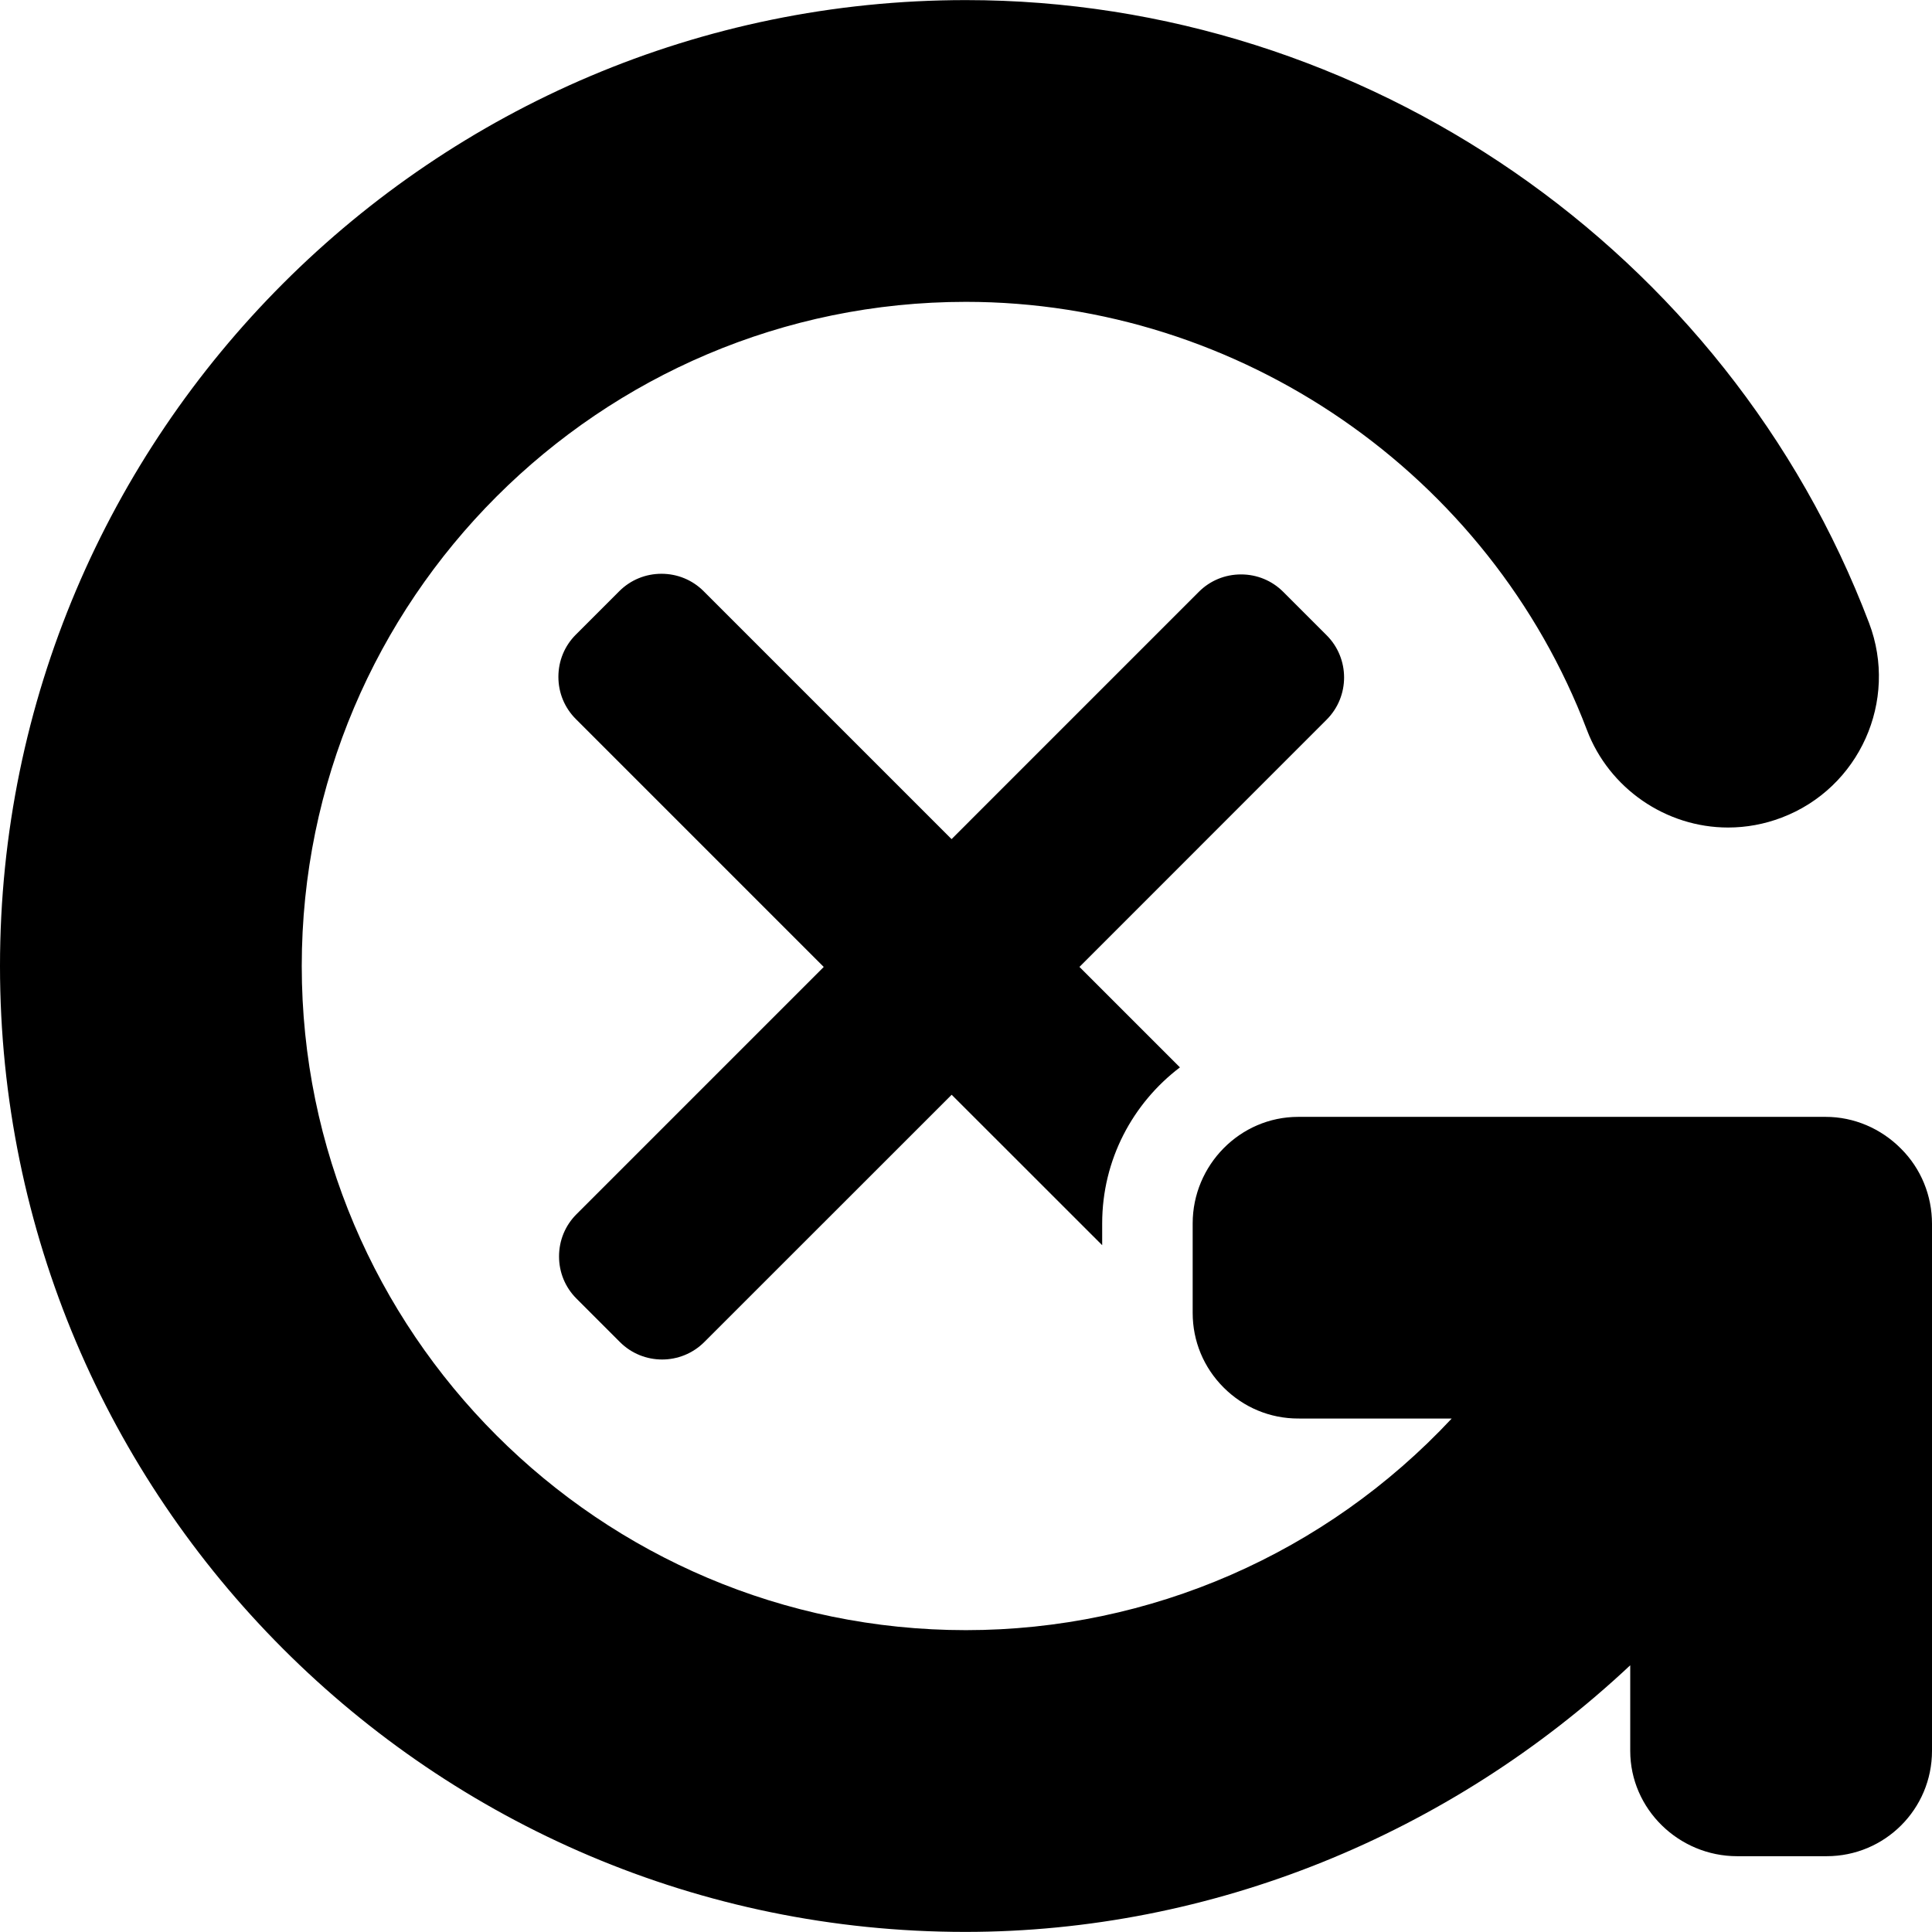
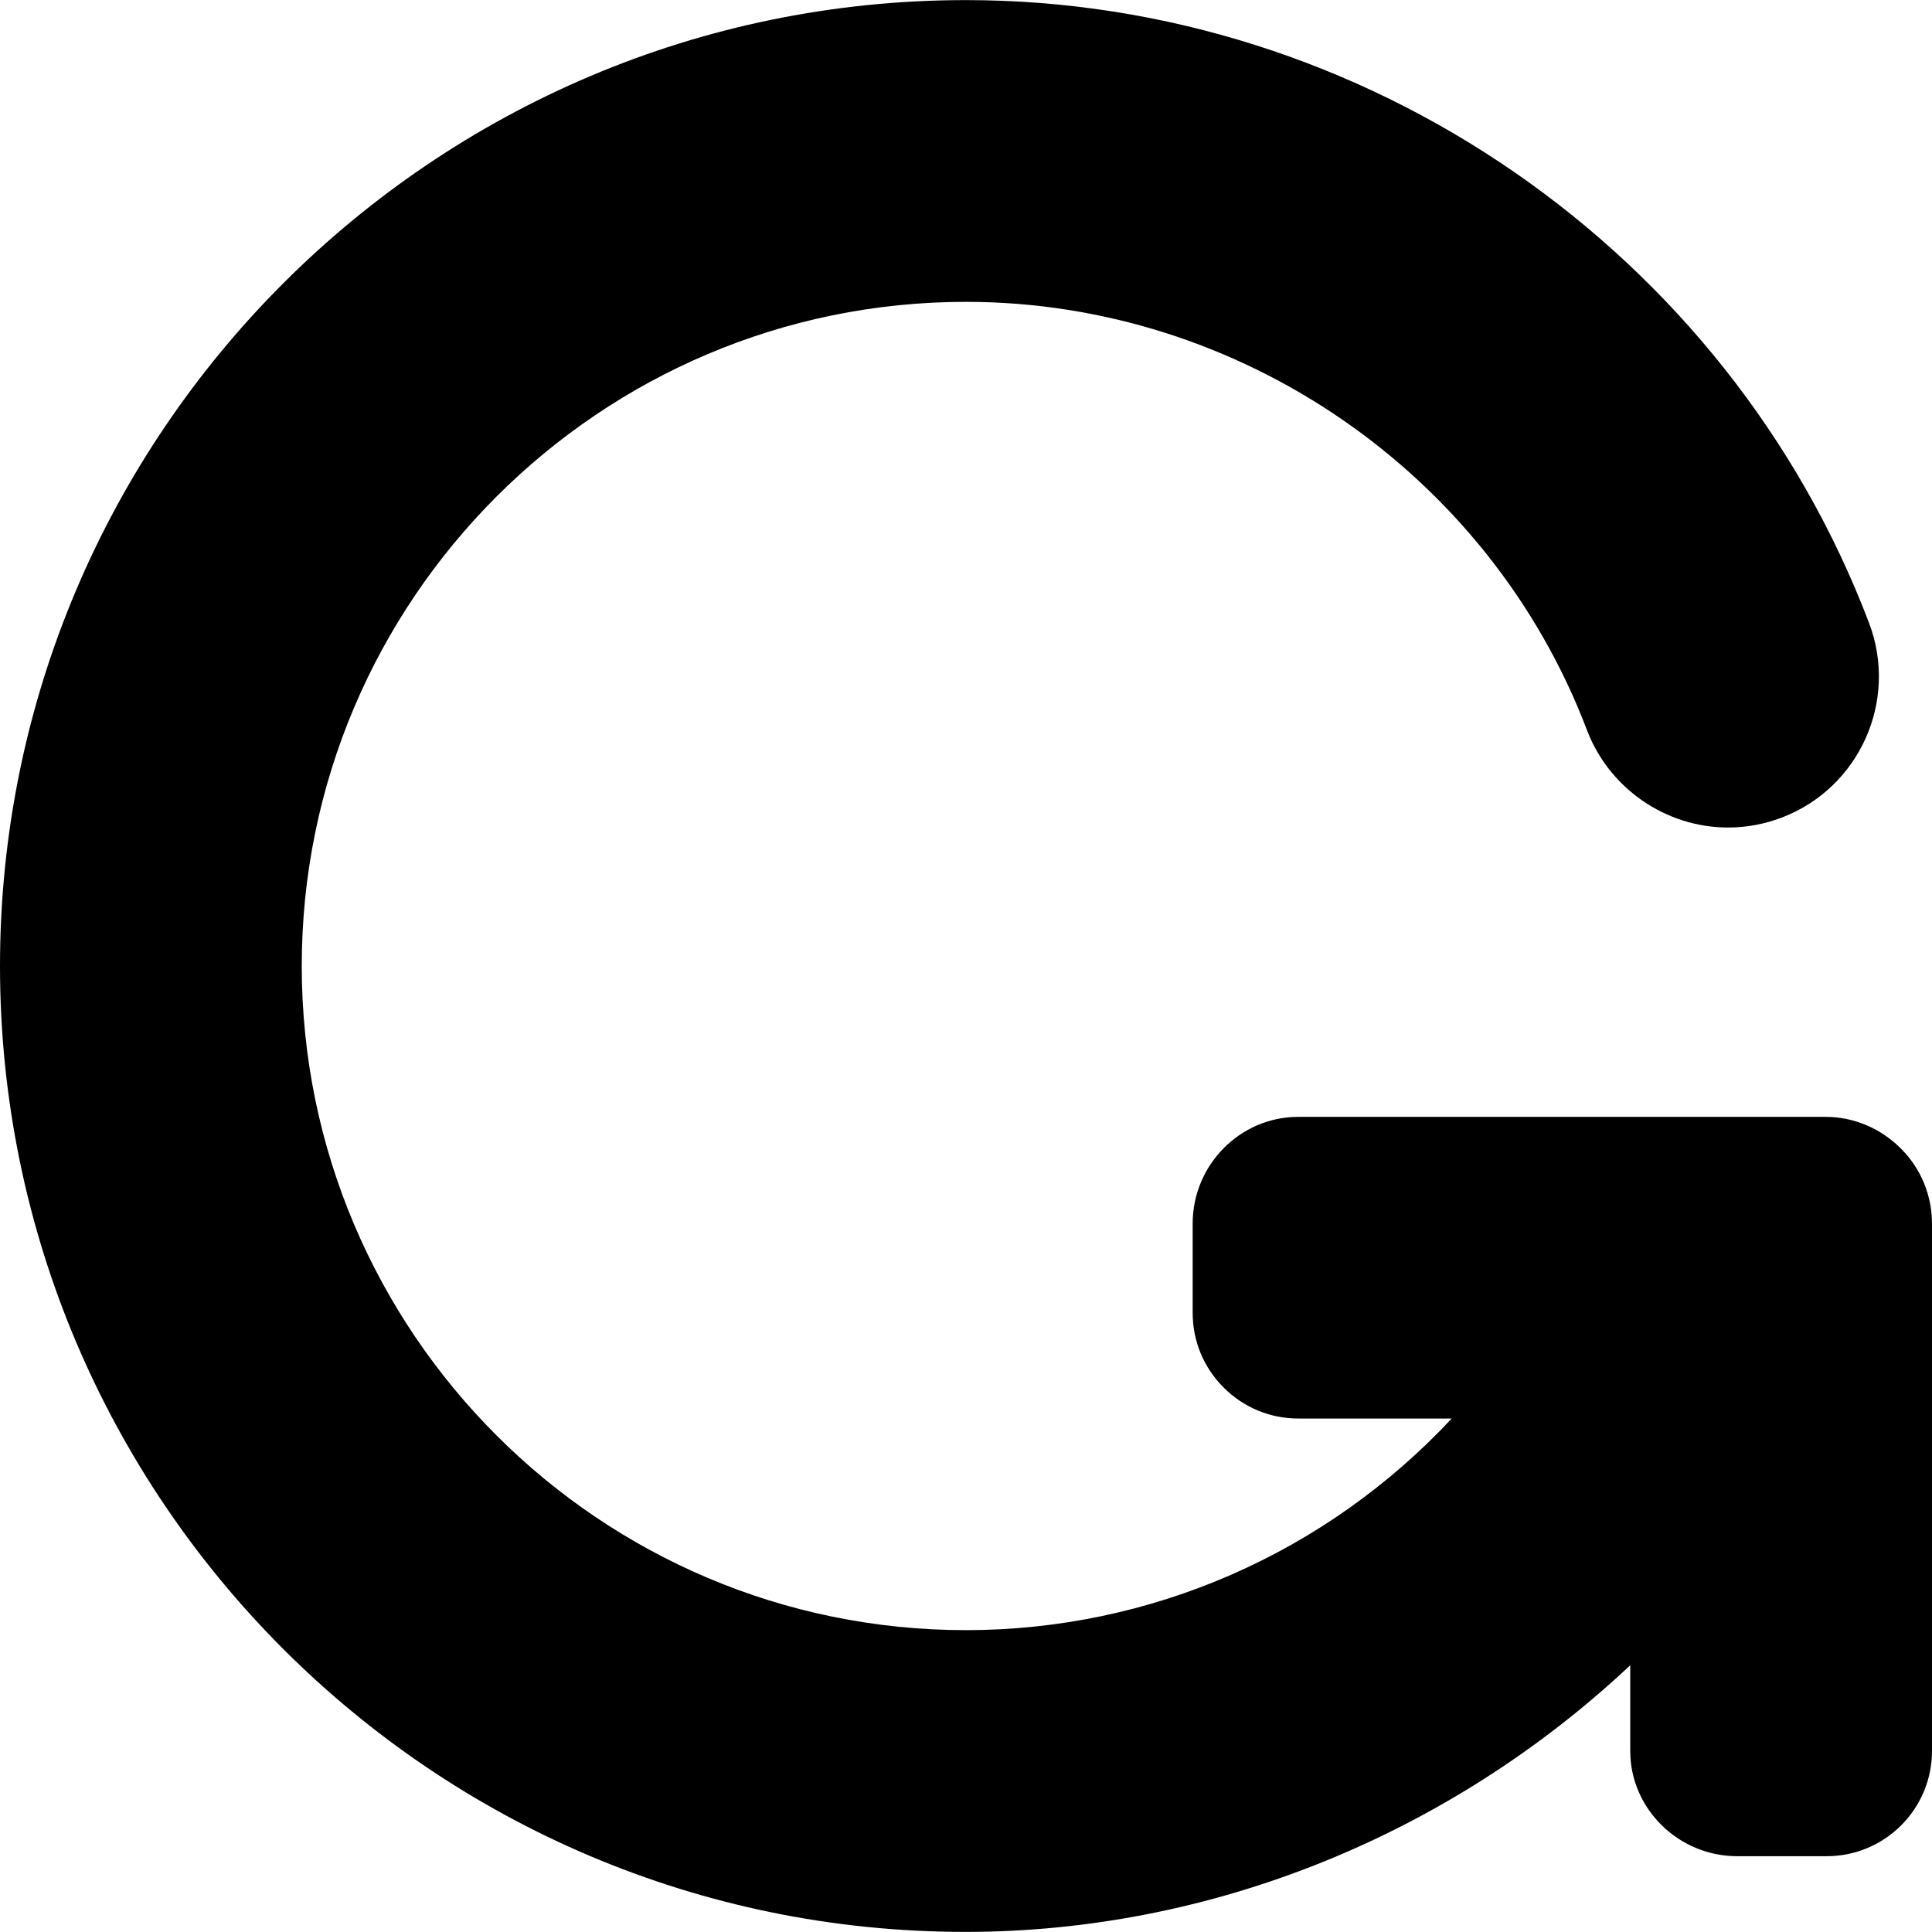
<svg xmlns="http://www.w3.org/2000/svg" fill="#000000" height="800px" width="800px" version="1.1" id="Layer_1" viewBox="0 0 492 492" xml:space="preserve">
  <g>
    <g>
      <path d="M484.088,292.5c-5.1-5.132-11.968-8.08-19.156-8.08H330.588c-14.832,0-26.864,12.308-26.864,27.132v22.788    c0,7.16,2.784,13.908,7.88,19c5.088,5.092,11.836,7.9,18.992,7.9l39.088,0.008c-32.072,34.344-76.7,53.884-123.708,53.884    c-93.256,0-169.132-75.876-169.132-169.132S152.716,76.868,245.972,76.868c69.824,0,133.388,43.836,158.172,109.084    c5.636,14.82,20.076,24.784,35.924,24.784c4.66,0,9.248-0.852,13.636-2.52c19.808-7.52,29.796-29.76,22.268-49.568    C439.932,63.772,347.504,0.024,245.976,0.024C110.344,0.024,0,110.372,0,246c0,135.632,110.184,245.976,245.816,245.976    c62.608,0,123.232-24.64,169.336-67.9v21.796c0,14.832,12.392,26.824,27.22,26.824h22.792c14.828,0,26.836-11.992,26.836-26.824    V311.648C492,304.468,489.204,297.584,484.088,292.5z" />
    </g>
  </g>
  <g>
    <g>
-       <path d="M337.844,161.78l-11.068-11.068c-2.86-2.86-6.676-4.432-10.744-4.432s-7.884,1.576-10.736,4.432l-62.972,62.976    l-63.14-63.14c-2.856-2.856-6.672-4.432-10.736-4.432c-4.064,0-7.88,1.58-10.74,4.432l-11.072,11.072    c-2.86,2.86-4.436,6.672-4.436,10.744c0,4.068,1.576,7.88,4.436,10.736l63.136,63.14L146.8,309.216    c-2.86,2.86-4.436,6.676-4.436,10.74c0,4.064,1.576,7.884,4.436,10.736l11.072,11.076c2.96,2.96,6.848,4.44,10.74,4.44    c3.884,0,7.772-1.48,10.736-4.44l63-62.98L280.68,317.1v-5.54c0-16.22,7.784-30.612,19.8-39.744l-25.588-25.584l62.952-62.972    C343.764,177.34,343.764,167.7,337.844,161.78z" />
-     </g>
+       </g>
  </g>
</svg>